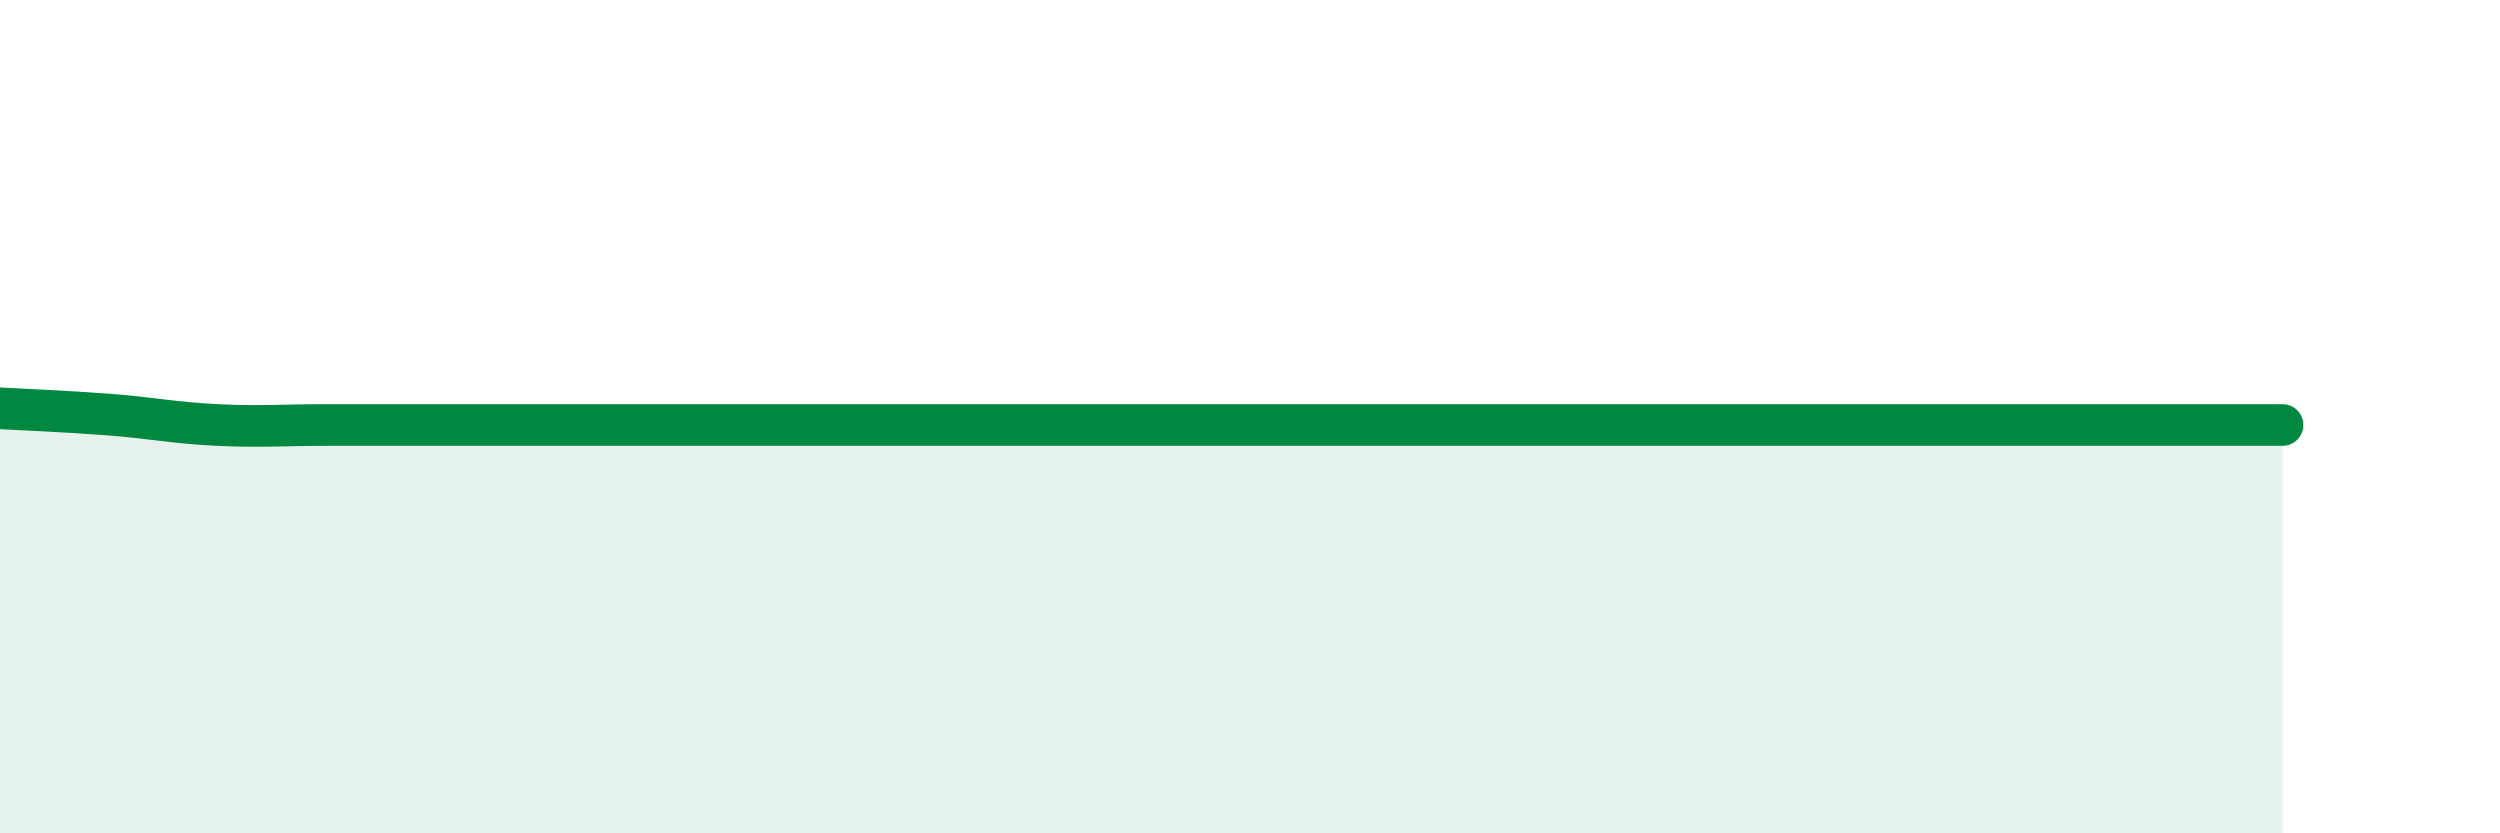
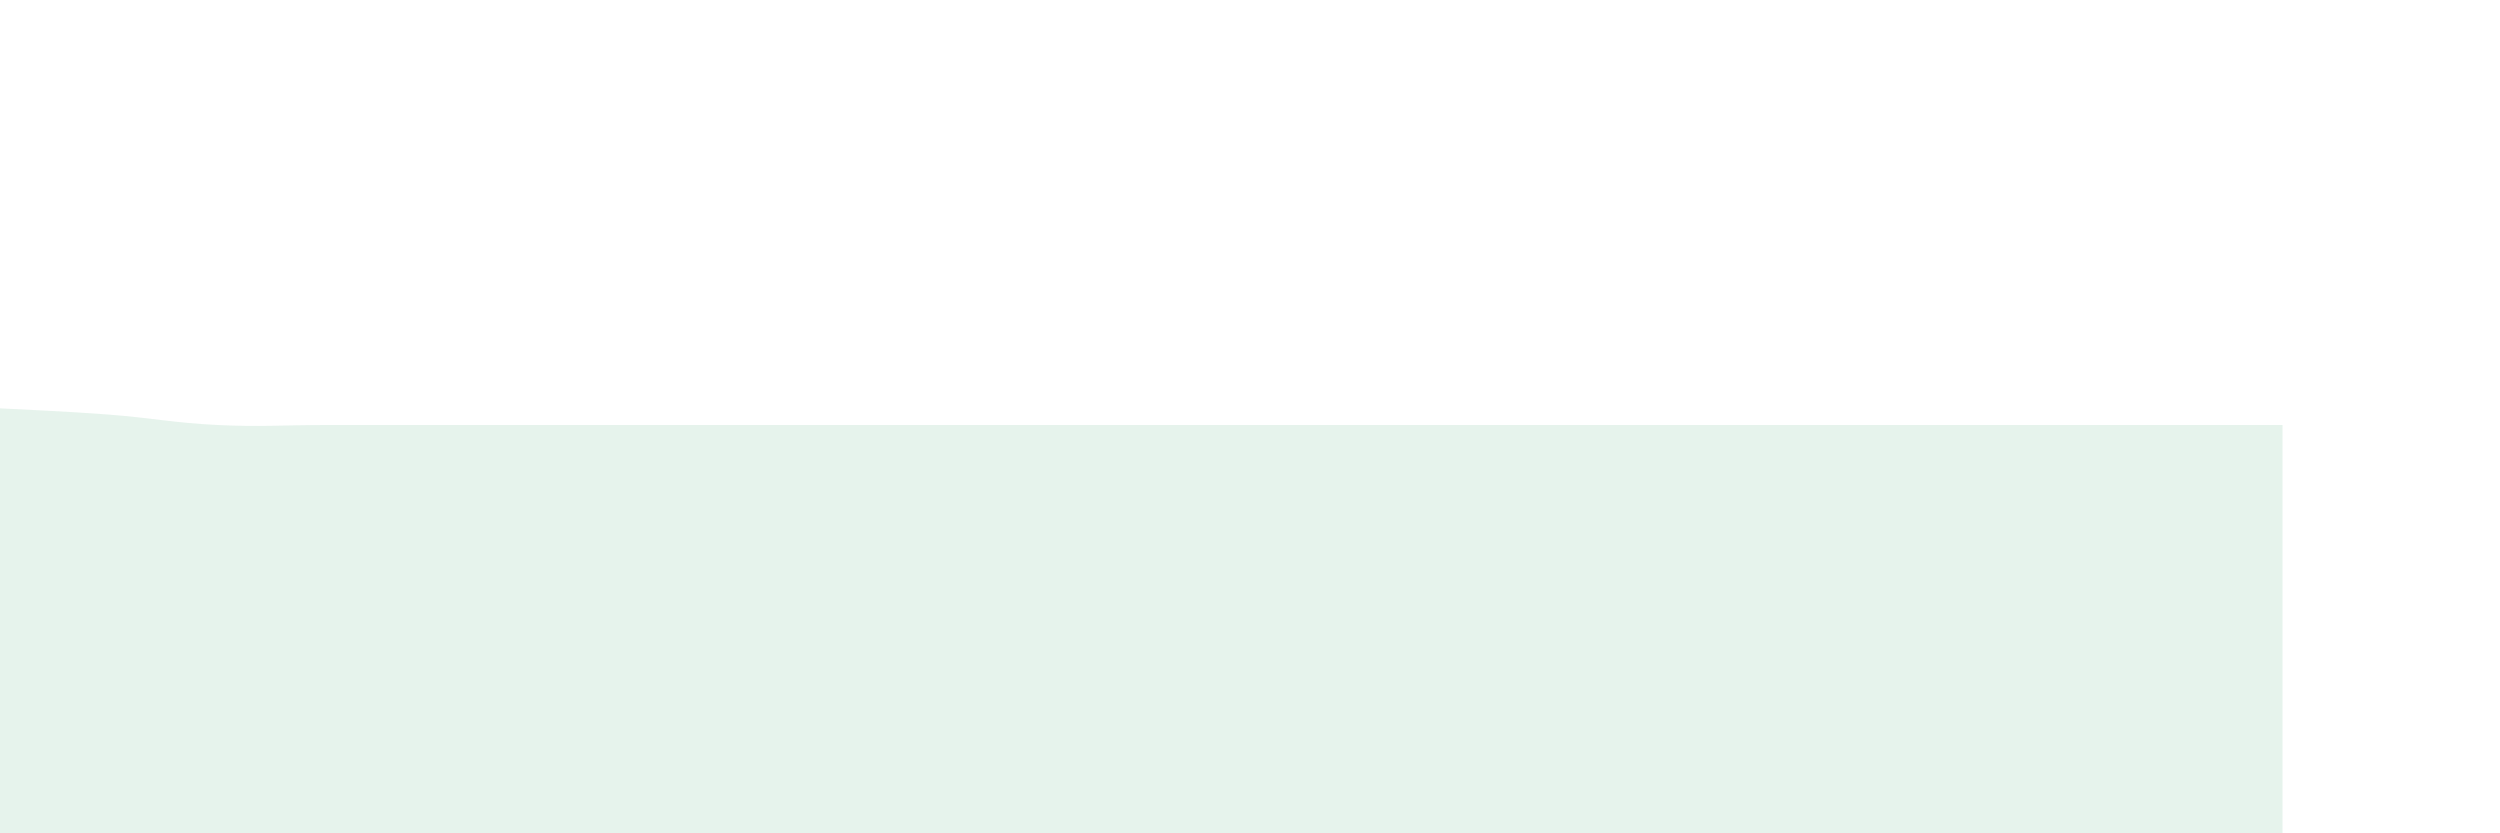
<svg xmlns="http://www.w3.org/2000/svg" width="60" height="20" viewBox="0 0 60 20">
-   <path d="M 0,9.8 C 0.52,9.83 1.57,9.87 2.61,9.95 C 3.65,10.03 4.18,10.15 5.22,10.2 C 6.26,10.25 6.79,10.2 7.83,10.2 C 8.87,10.2 9.39,10.2 10.43,10.2 C 11.47,10.2 12,10.2 13.04,10.2 C 14.08,10.2 14.61,10.2 15.65,10.2 C 16.69,10.2 17.22,10.2 18.26,10.2 C 19.3,10.2 19.83,10.2 20.87,10.2 C 21.91,10.2 22.44,10.2 23.48,10.2 C 24.52,10.2 25.05,10.2 26.09,10.2 C 27.13,10.2 27.66,10.2 28.7,10.2 C 29.74,10.2 30.26,10.2 31.3,10.2 C 32.34,10.2 32.87,10.2 33.91,10.2 C 34.95,10.2 35.48,10.2 36.52,10.2 C 37.56,10.2 38.09,10.2 39.13,10.2 C 40.17,10.2 40.7,10.2 41.74,10.2 C 42.78,10.2 43.31,10.2 44.35,10.2 C 45.39,10.2 45.92,10.2 46.96,10.2 C 48,10.2 48.53,10.2 49.57,10.2 C 50.61,10.2 51.13,10.2 52.17,10.2 C 53.21,10.2 54.26,10.2 54.78,10.2L54.78 20L0 20Z" fill="#008740" opacity="0.1" stroke-linecap="round" stroke-linejoin="round" />
-   <path d="M 0,9.8 C 0.52,9.83 1.57,9.87 2.61,9.95 C 3.65,10.03 4.18,10.15 5.22,10.2 C 6.26,10.25 6.79,10.2 7.83,10.2 C 8.87,10.2 9.39,10.2 10.43,10.2 C 11.47,10.2 12,10.2 13.04,10.2 C 14.08,10.2 14.61,10.2 15.65,10.2 C 16.69,10.2 17.22,10.2 18.26,10.2 C 19.3,10.2 19.83,10.2 20.87,10.2 C 21.91,10.2 22.44,10.2 23.48,10.2 C 24.52,10.2 25.05,10.2 26.09,10.2 C 27.13,10.2 27.66,10.2 28.7,10.2 C 29.74,10.2 30.26,10.2 31.3,10.2 C 32.34,10.2 32.87,10.2 33.91,10.2 C 34.95,10.2 35.48,10.2 36.52,10.2 C 37.56,10.2 38.09,10.2 39.13,10.2 C 40.17,10.2 40.7,10.2 41.74,10.2 C 42.78,10.2 43.31,10.2 44.35,10.2 C 45.39,10.2 45.92,10.2 46.96,10.2 C 48,10.2 48.53,10.2 49.57,10.2 C 50.61,10.2 51.13,10.2 52.17,10.2 C 53.21,10.2 54.26,10.2 54.78,10.2" stroke="#008740" stroke-width="1" fill="none" stroke-linecap="round" stroke-linejoin="round" />
+   <path d="M 0,9.8 C 0.52,9.83 1.57,9.87 2.61,9.95 C 3.65,10.03 4.18,10.15 5.22,10.2 C 6.26,10.25 6.79,10.2 7.83,10.2 C 8.87,10.2 9.39,10.2 10.43,10.2 C 11.47,10.2 12,10.2 13.04,10.2 C 14.08,10.2 14.61,10.2 15.65,10.2 C 16.69,10.2 17.22,10.2 18.26,10.2 C 19.3,10.2 19.83,10.2 20.87,10.2 C 21.91,10.2 22.44,10.2 23.48,10.2 C 24.52,10.2 25.05,10.2 26.09,10.2 C 27.13,10.2 27.66,10.2 28.7,10.2 C 32.34,10.2 32.87,10.2 33.91,10.2 C 34.95,10.2 35.48,10.2 36.52,10.2 C 37.56,10.2 38.09,10.2 39.13,10.2 C 40.17,10.2 40.7,10.2 41.74,10.2 C 42.78,10.2 43.31,10.2 44.35,10.2 C 45.39,10.2 45.92,10.2 46.96,10.2 C 48,10.2 48.53,10.2 49.57,10.2 C 50.61,10.2 51.13,10.2 52.17,10.2 C 53.21,10.2 54.26,10.2 54.78,10.2L54.78 20L0 20Z" fill="#008740" opacity="0.1" stroke-linecap="round" stroke-linejoin="round" />
</svg>